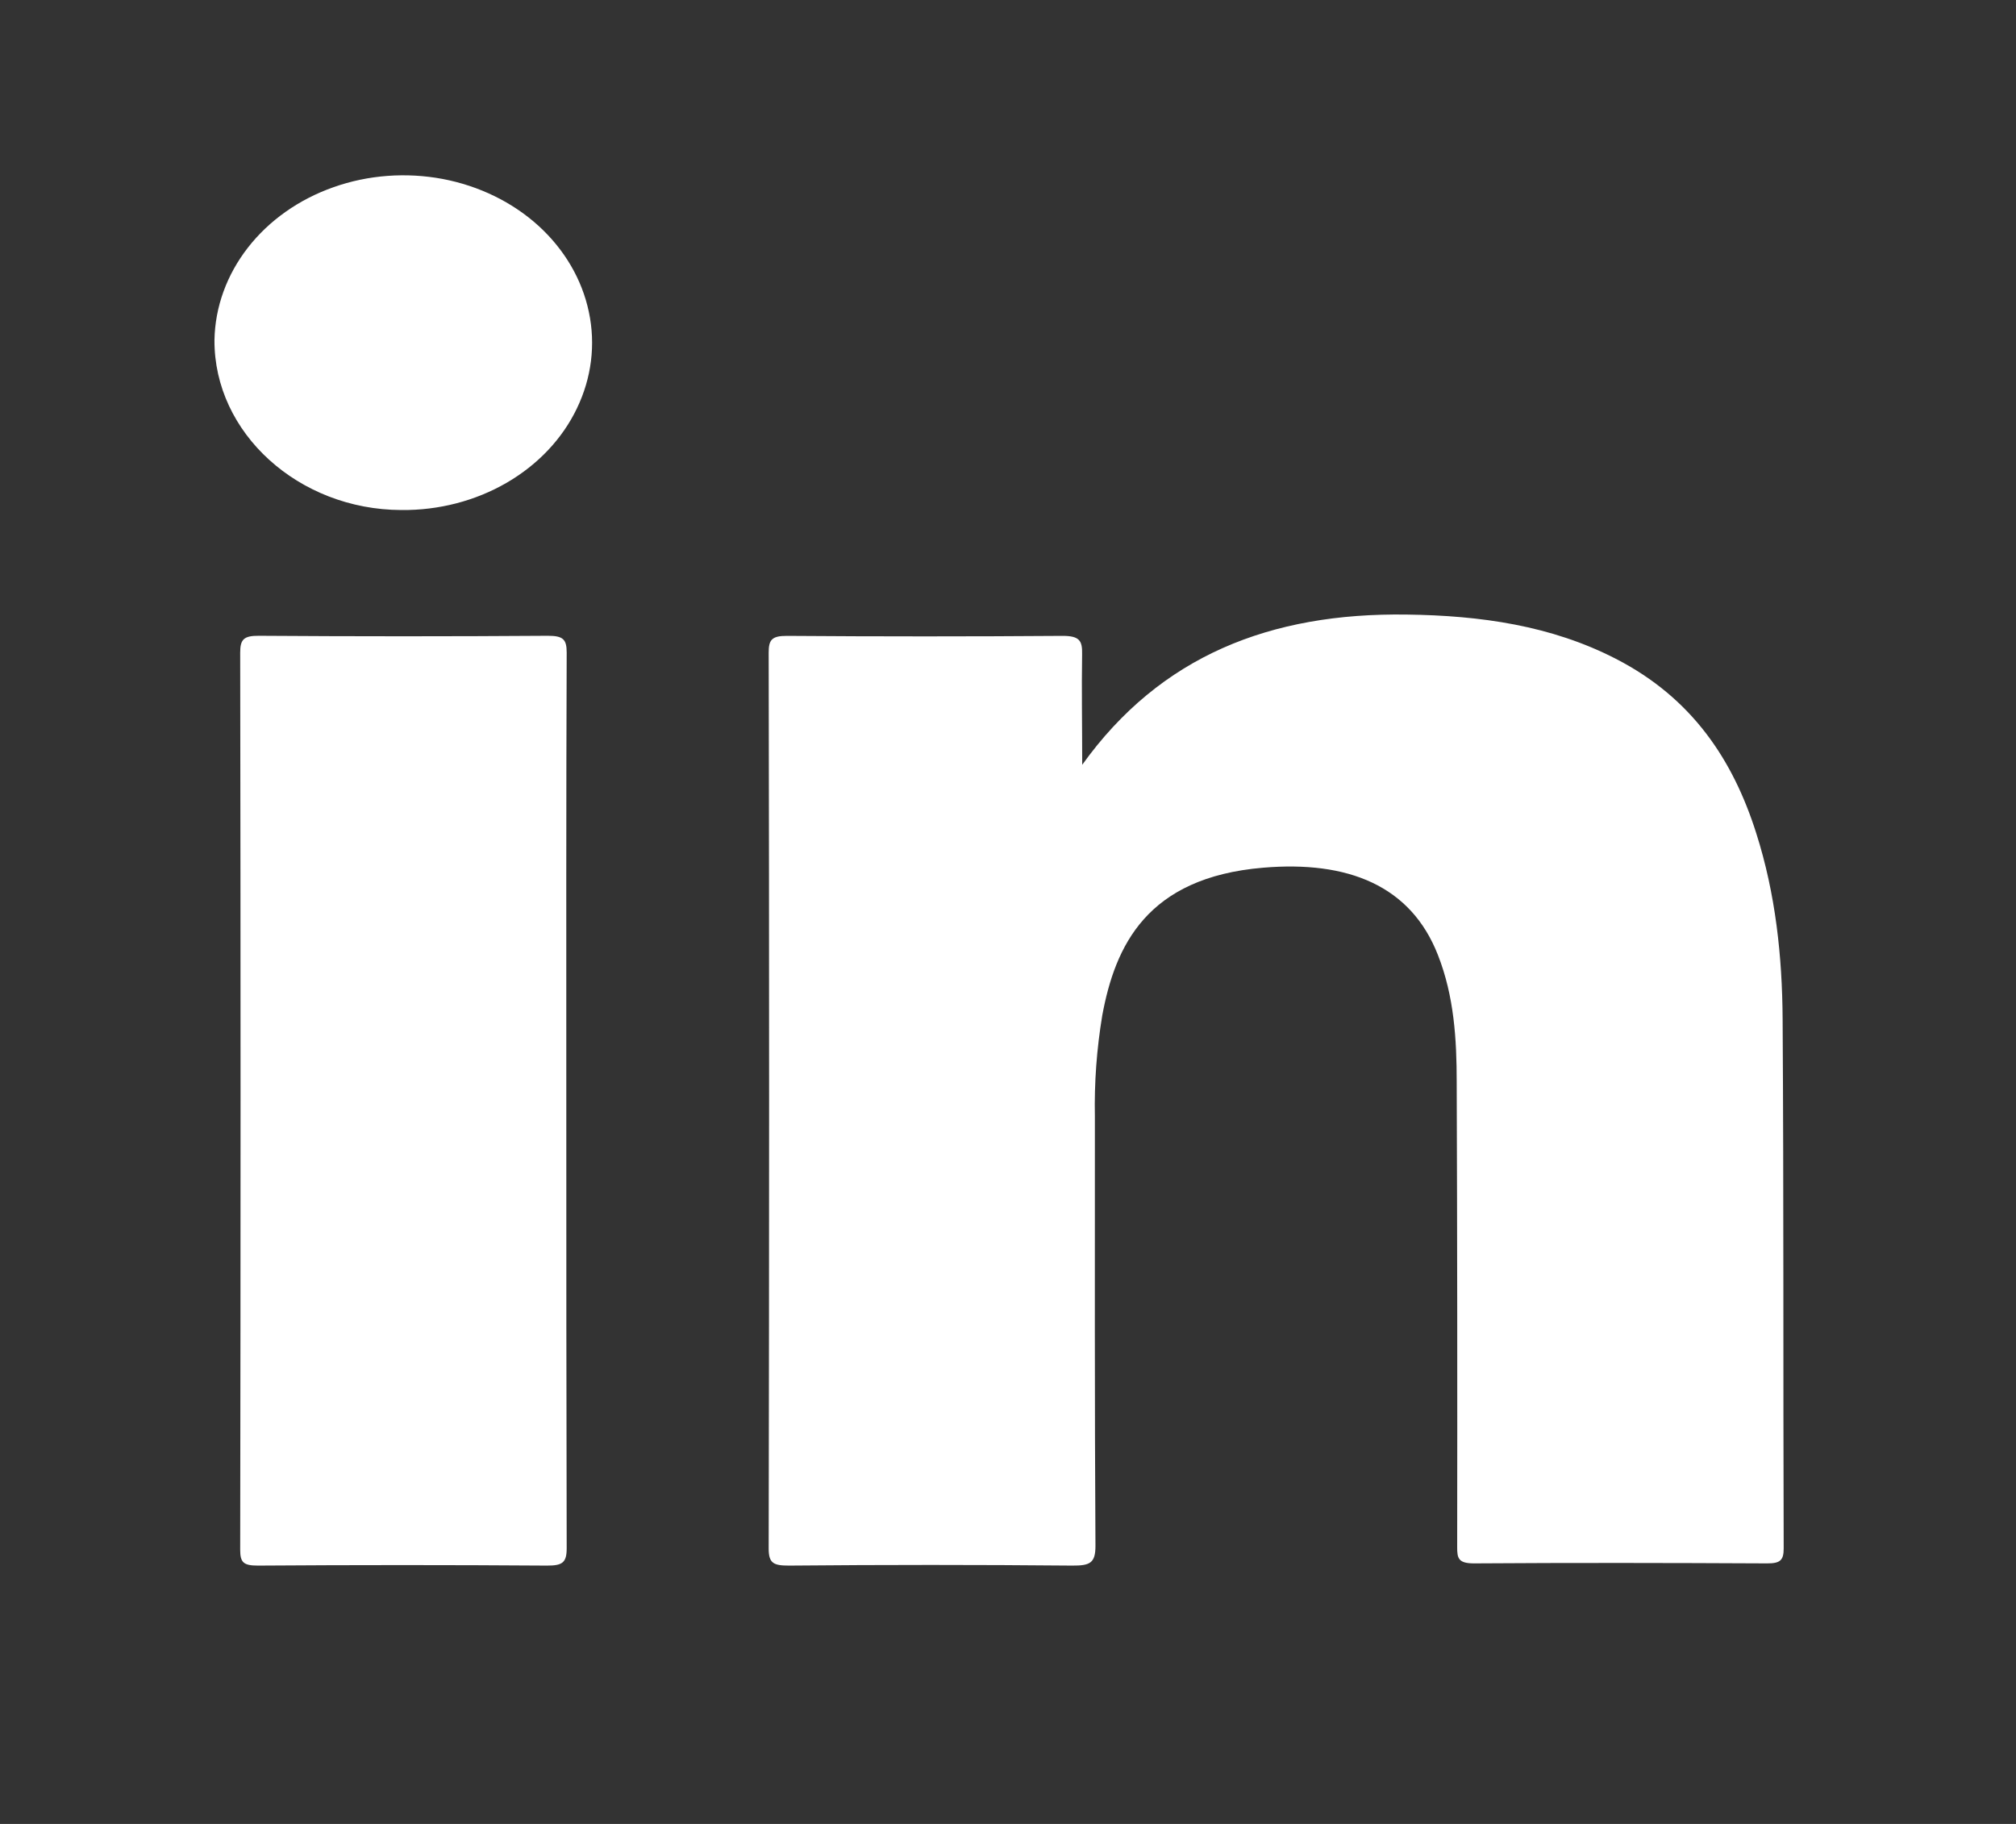
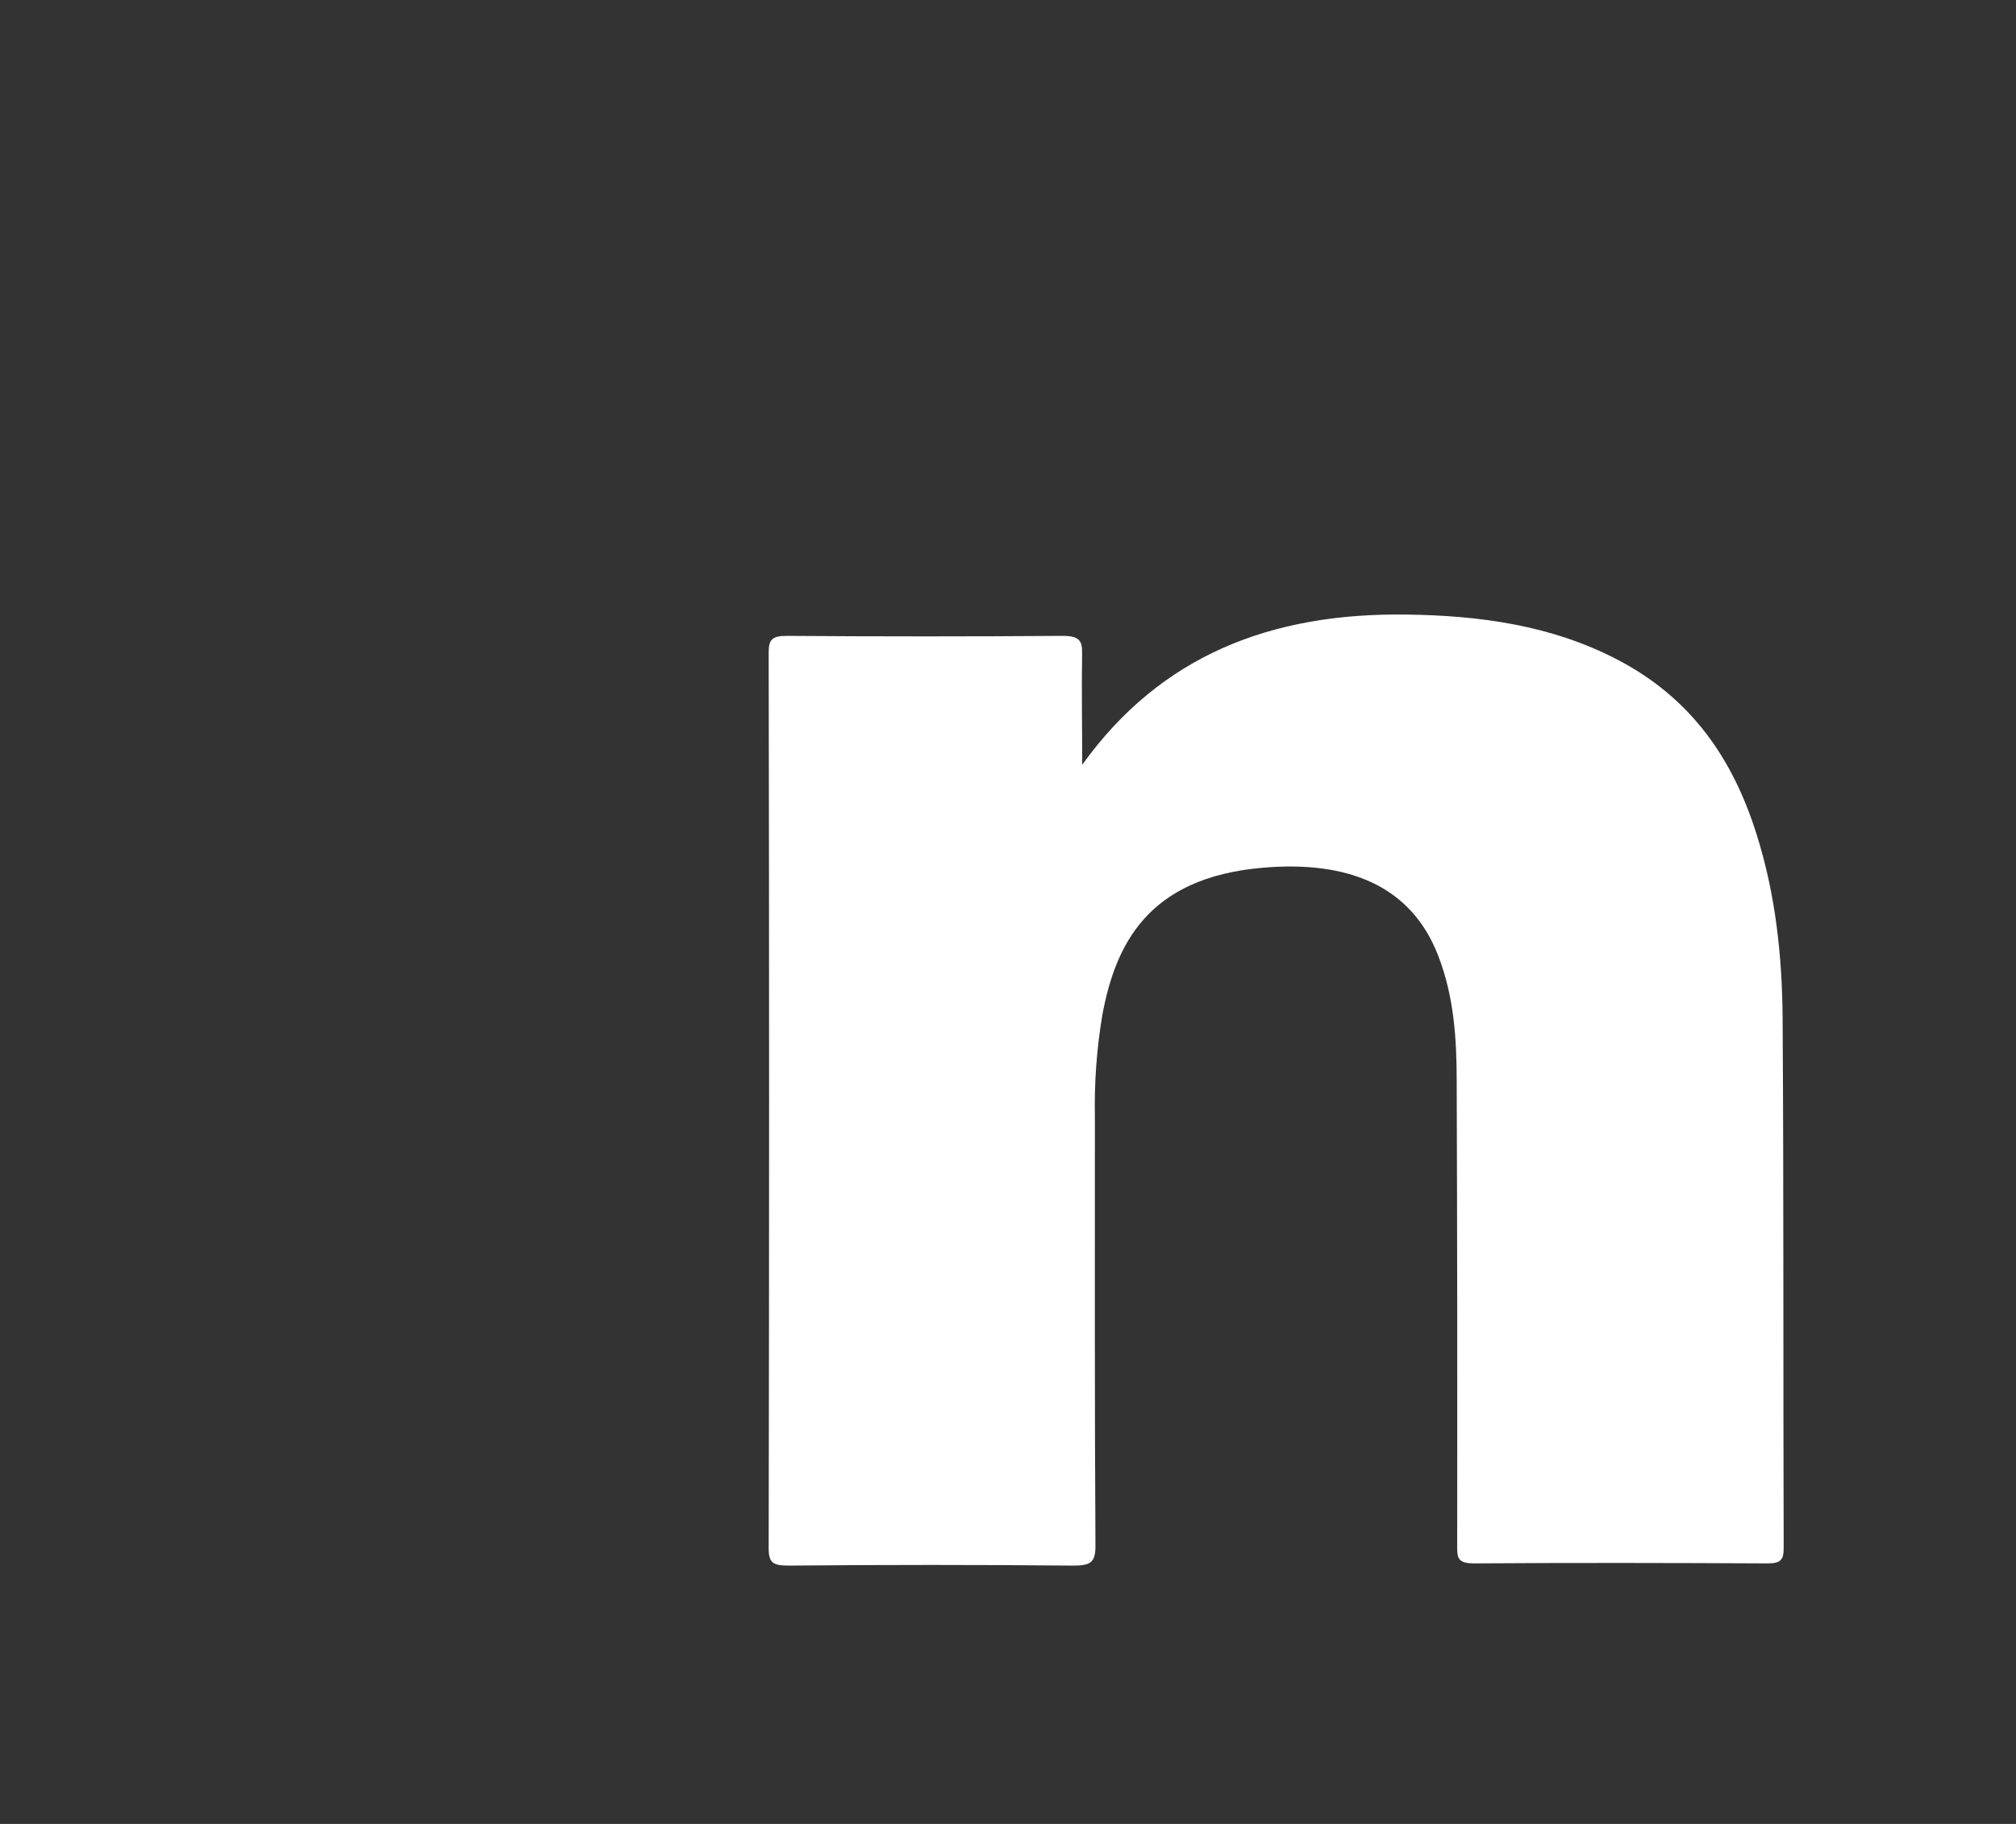
<svg xmlns="http://www.w3.org/2000/svg" width="21" height="19" viewBox="0 0 21 19" fill="none">
  <rect x="0" y="0" width="21" height="19" fill="#333333" stroke="none" />
  <path d="M11.273 7.967C12.086 6.833 13.233 6.381 14.655 6.402C15.42 6.412 16.159 6.516 16.832 6.863C17.628 7.272 18.053 7.919 18.294 8.679C18.496 9.312 18.565 9.963 18.569 10.616C18.581 12.454 18.574 14.292 18.58 16.13C18.58 16.253 18.545 16.287 18.405 16.286C17.388 16.281 16.372 16.279 15.355 16.286C15.192 16.286 15.178 16.234 15.179 16.115C15.181 14.501 15.18 12.887 15.174 11.273C15.174 10.826 15.147 10.378 14.979 9.95C14.696 9.223 14.038 8.964 13.157 9.039C11.944 9.141 11.616 9.855 11.482 10.577C11.424 10.926 11.398 11.279 11.405 11.633C11.405 13.123 11.402 14.614 11.411 16.104C11.411 16.282 11.355 16.31 11.17 16.309C10.187 16.3 9.203 16.3 8.22 16.309C8.06 16.309 8.007 16.287 8.007 16.132C8.013 13.021 8.013 9.911 8.007 6.8C8.007 6.667 8.037 6.623 8.199 6.624C9.156 6.631 10.113 6.631 11.07 6.624C11.245 6.624 11.275 6.675 11.272 6.813C11.266 7.182 11.273 7.551 11.273 7.967Z" fill="white" />
-   <path d="M5.899 11.463C5.899 13.018 5.899 14.573 5.903 16.128C5.903 16.277 5.86 16.31 5.696 16.309C4.693 16.302 3.69 16.302 2.687 16.309C2.537 16.309 2.502 16.277 2.502 16.145C2.507 13.029 2.507 9.913 2.502 6.797C2.502 6.659 2.541 6.622 2.698 6.623C3.701 6.63 4.704 6.63 5.707 6.623C5.867 6.623 5.903 6.661 5.903 6.798C5.897 8.353 5.899 9.908 5.899 11.463Z" fill="white" />
-   <path d="M4.181 5.313C3.109 5.31 2.229 4.51 2.234 3.543C2.24 3.199 2.361 2.864 2.582 2.58C2.802 2.297 3.113 2.077 3.474 1.95C3.835 1.822 4.23 1.793 4.61 1.864C4.99 1.936 5.338 2.106 5.609 2.352C5.88 2.599 6.063 2.911 6.134 3.25C6.206 3.589 6.162 3.938 6.009 4.255C5.857 4.572 5.602 4.841 5.276 5.03C4.951 5.218 4.57 5.317 4.181 5.313Z" fill="white" />
</svg>